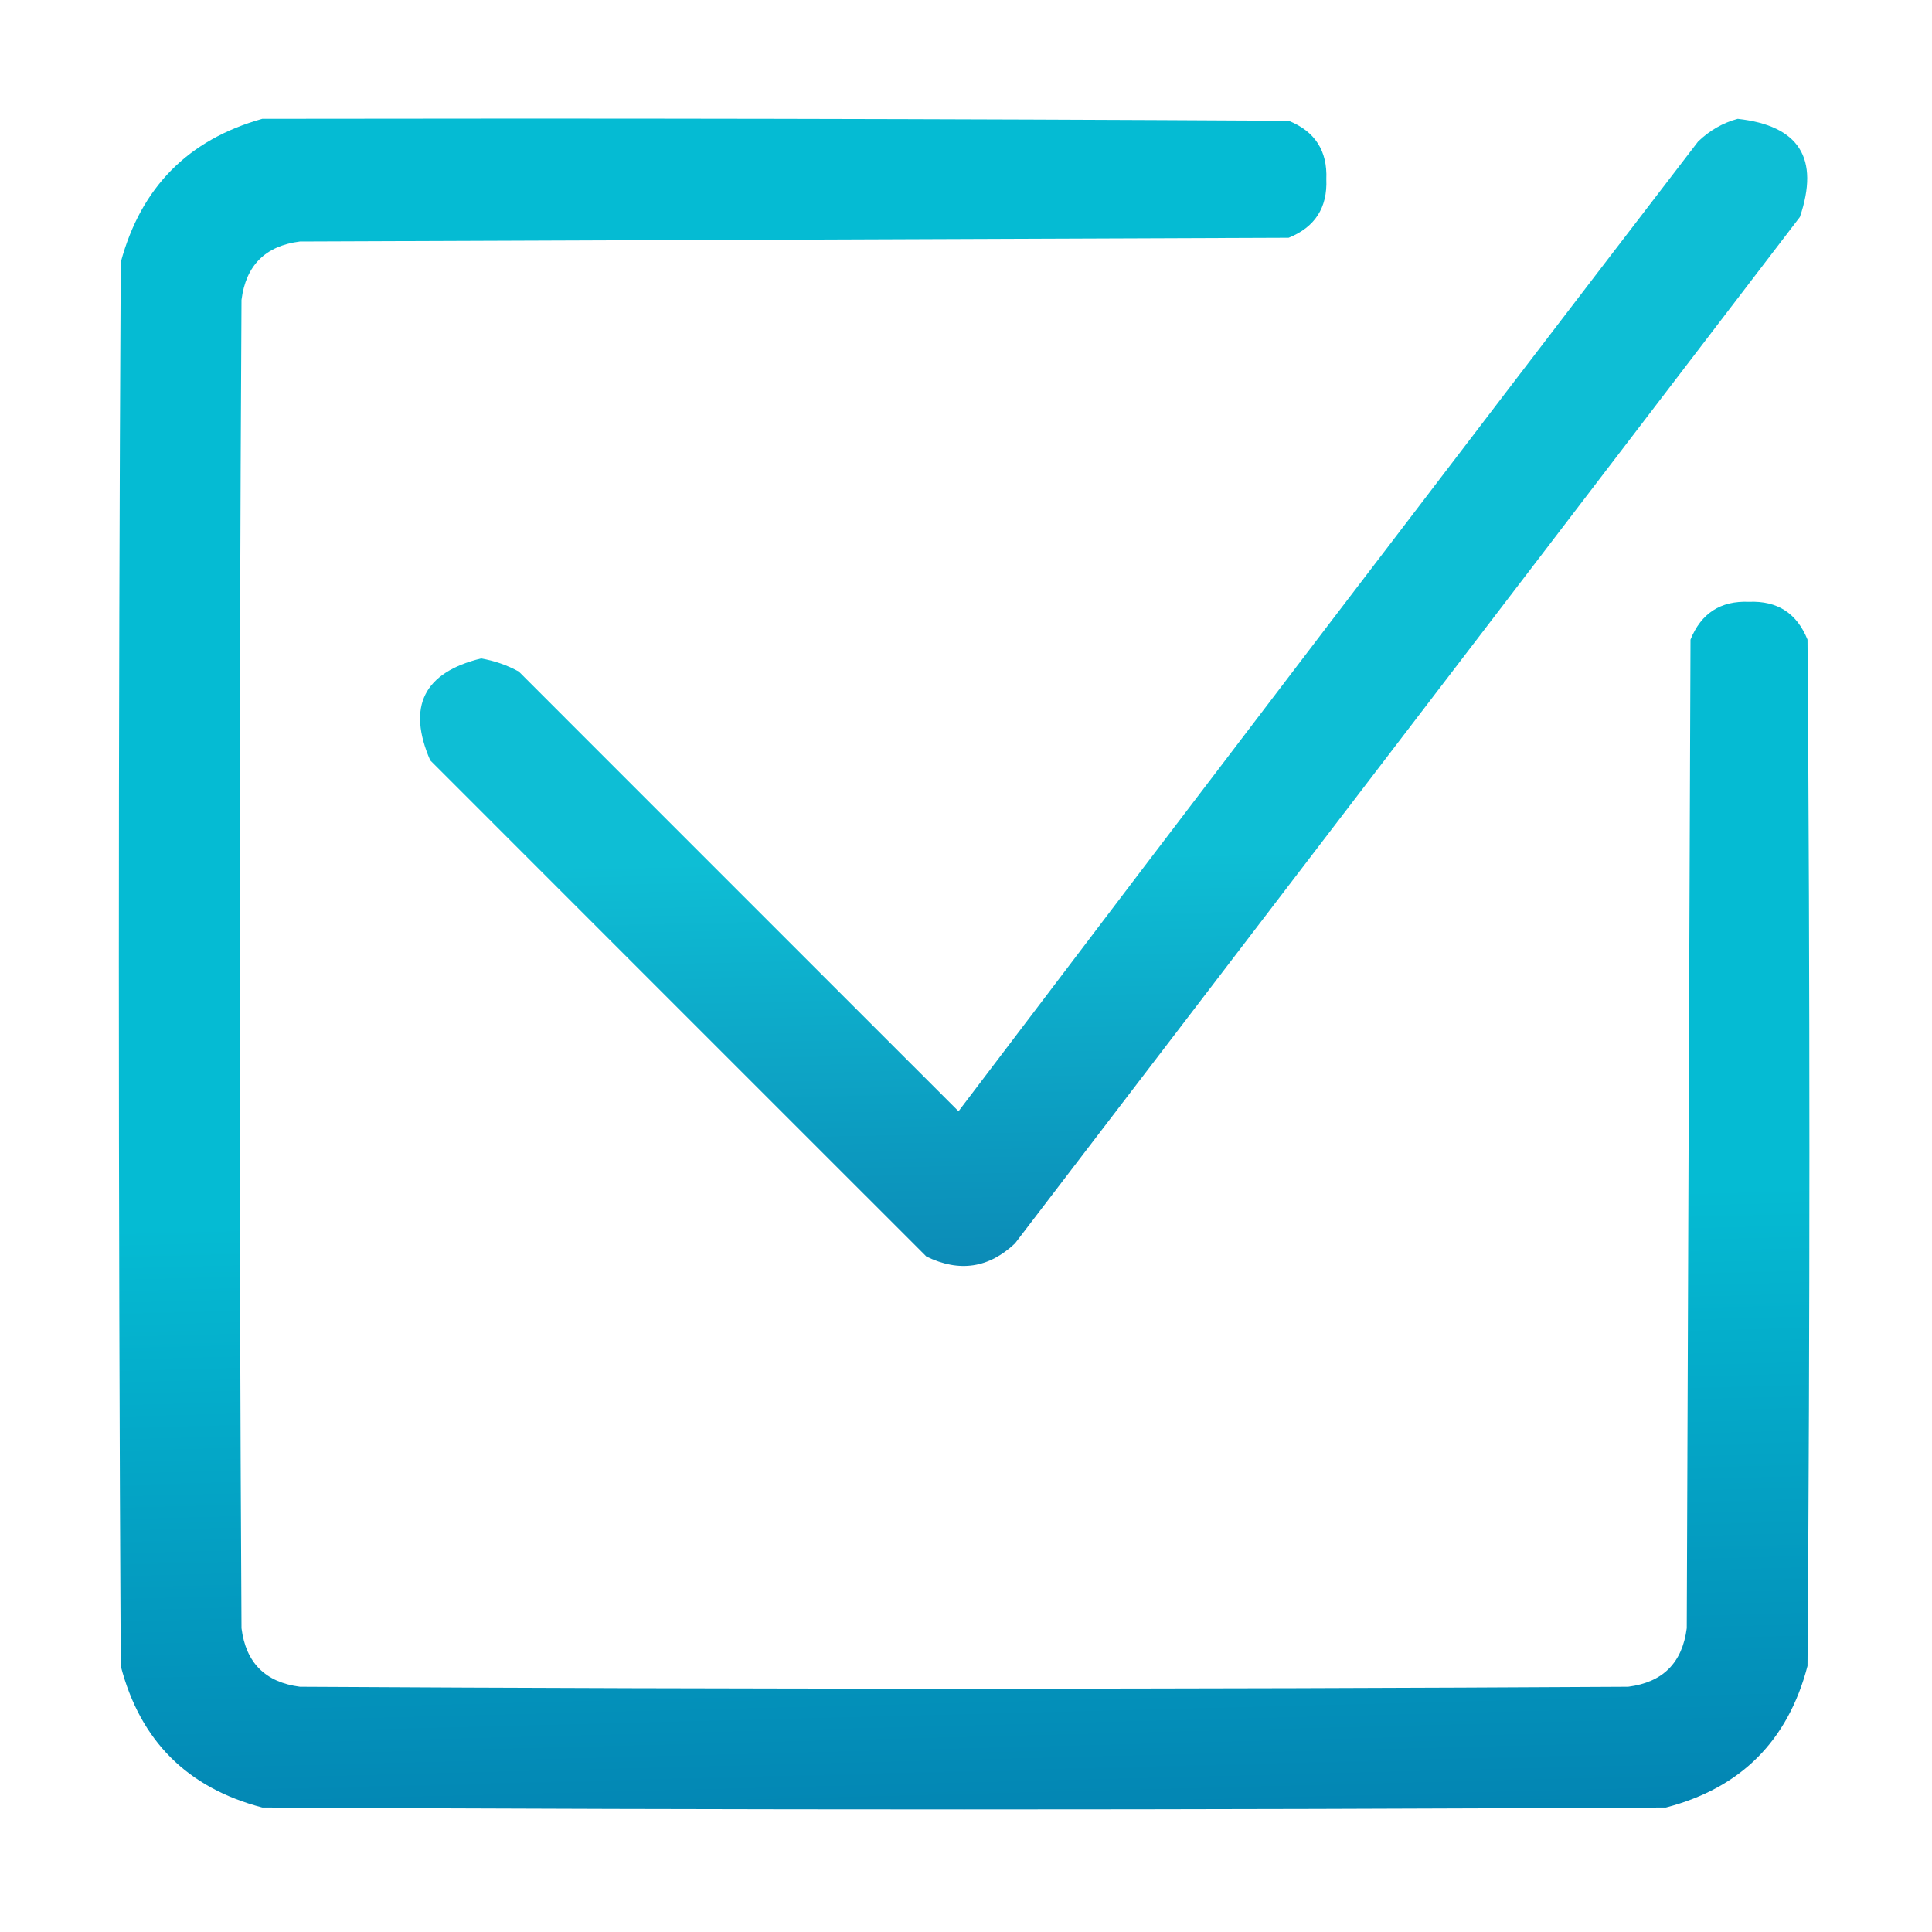
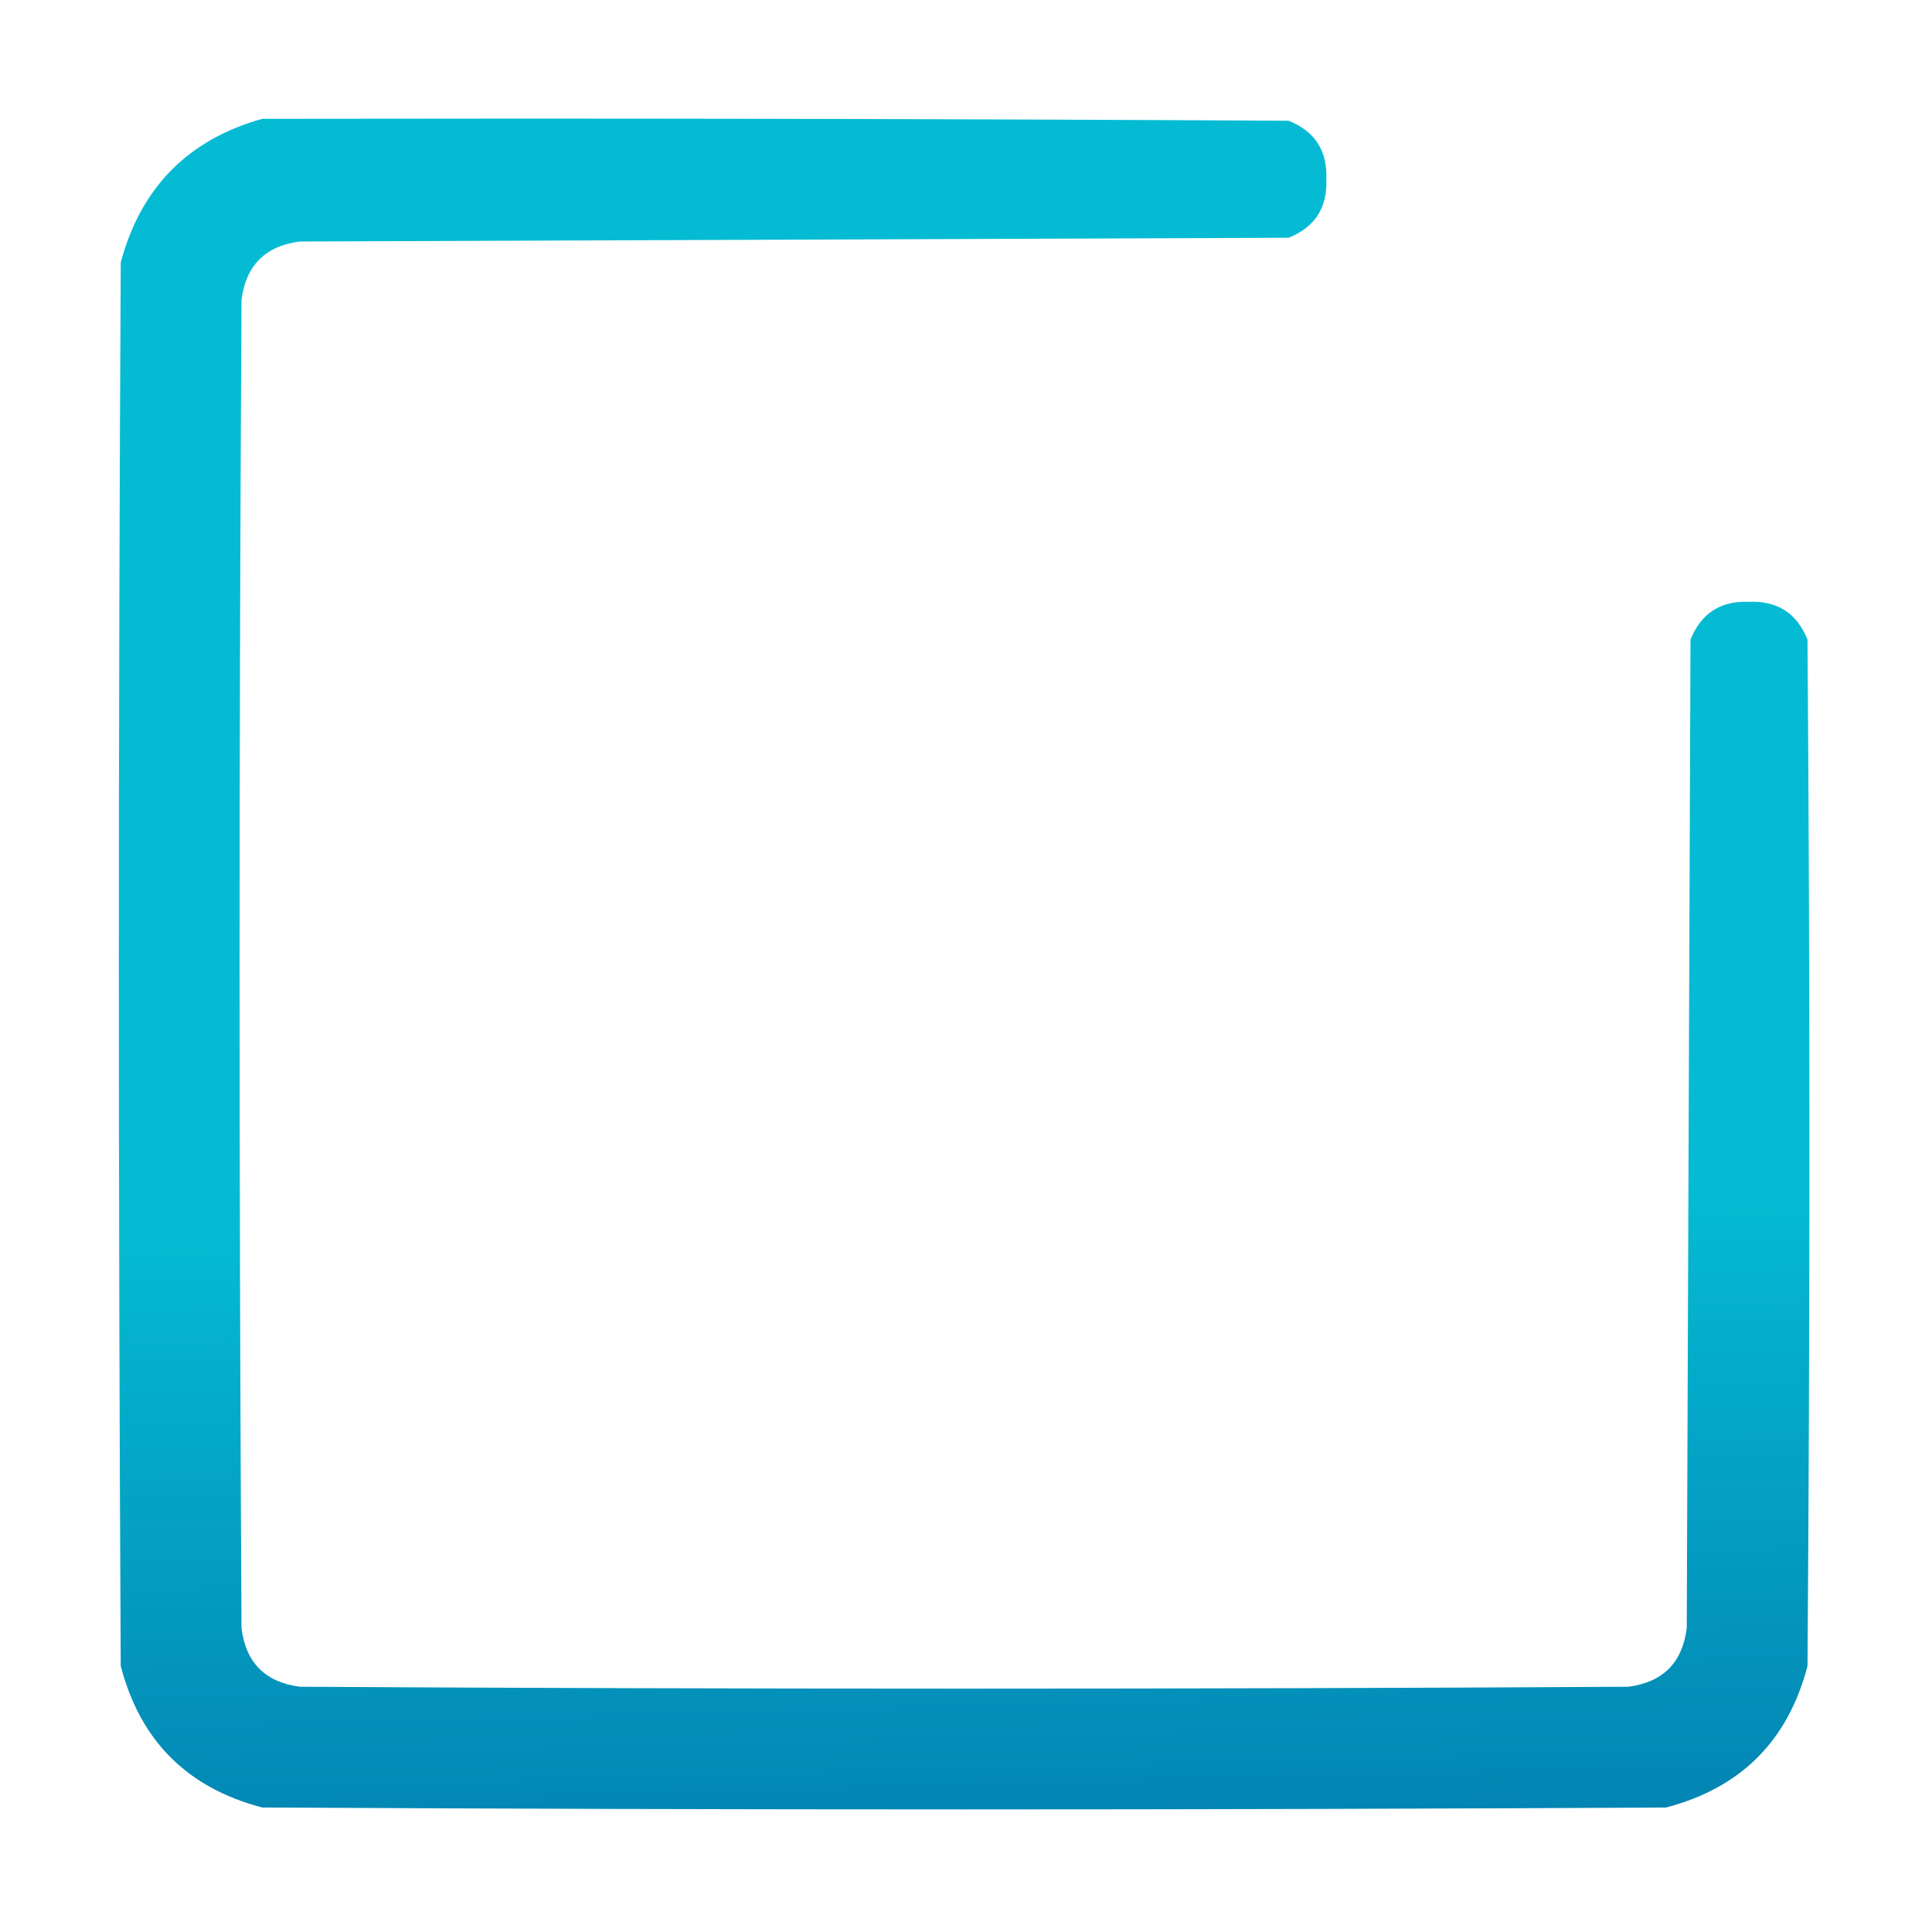
<svg xmlns="http://www.w3.org/2000/svg" width="16" height="16" viewBox="0 0 16 16" fill="none">
  <path opacity="0.995" fill-rule="evenodd" clip-rule="evenodd" d="M2.172 0.984C5.005 0.979 7.839 0.984 10.672 1C10.89 1.088 10.994 1.249 10.984 1.484C10.994 1.72 10.89 1.881 10.672 1.969C7.943 1.979 5.214 1.99 2.484 2C2.198 2.036 2.036 2.198 2 2.484C1.979 6.151 1.979 9.818 2 13.484C2.036 13.771 2.198 13.932 2.484 13.969C6.151 13.99 9.818 13.99 13.484 13.969C13.771 13.932 13.932 13.771 13.969 13.484C13.979 10.755 13.99 8.026 14 5.297C14.088 5.079 14.249 4.974 14.484 4.984C14.72 4.974 14.881 5.079 14.969 5.297C14.99 8.13 14.99 10.963 14.969 13.797C14.807 14.417 14.417 14.807 13.797 14.969C9.922 14.99 6.047 14.99 2.172 14.969C1.552 14.807 1.161 14.417 1 13.797C0.979 9.922 0.979 6.047 1 2.172C1.167 1.552 1.558 1.156 2.172 0.984Z" fill="url(#paint0_linear_134_1480)" />
-   <path opacity="0.961" fill-rule="evenodd" clip-rule="evenodd" d="M14.391 0.984C14.899 1.04 15.071 1.31 14.906 1.797C12.74 4.63 10.573 7.464 8.406 10.297C8.189 10.502 7.945 10.539 7.672 10.406C6.302 9.036 4.932 7.667 3.563 6.297C3.369 5.851 3.51 5.569 3.984 5.453C4.095 5.472 4.199 5.508 4.297 5.562C5.511 6.776 6.724 7.99 7.938 9.203C9.972 6.52 12.013 3.843 14.063 1.172C14.159 1.08 14.268 1.017 14.391 0.984Z" fill="url(#paint1_linear_134_1480)" />
  <defs>
    <linearGradient id="paint0_linear_134_1480" x1="6.726" y1="10.019" x2="6.932" y2="18.083" gradientUnits="userSpaceOnUse">
      <stop stop-color="#04bbd3" />
      <stop offset="1" stop-color="#0065A0" />
    </linearGradient>
    <linearGradient id="paint1_linear_134_1480" x1="8.19" y1="7.115" x2="8.306" y2="12.588" gradientUnits="userSpaceOnUse">
      <stop stop-color="#04bbd3" />
      <stop offset="1" stop-color="#0065A0" />
    </linearGradient>
  </defs>
</svg>